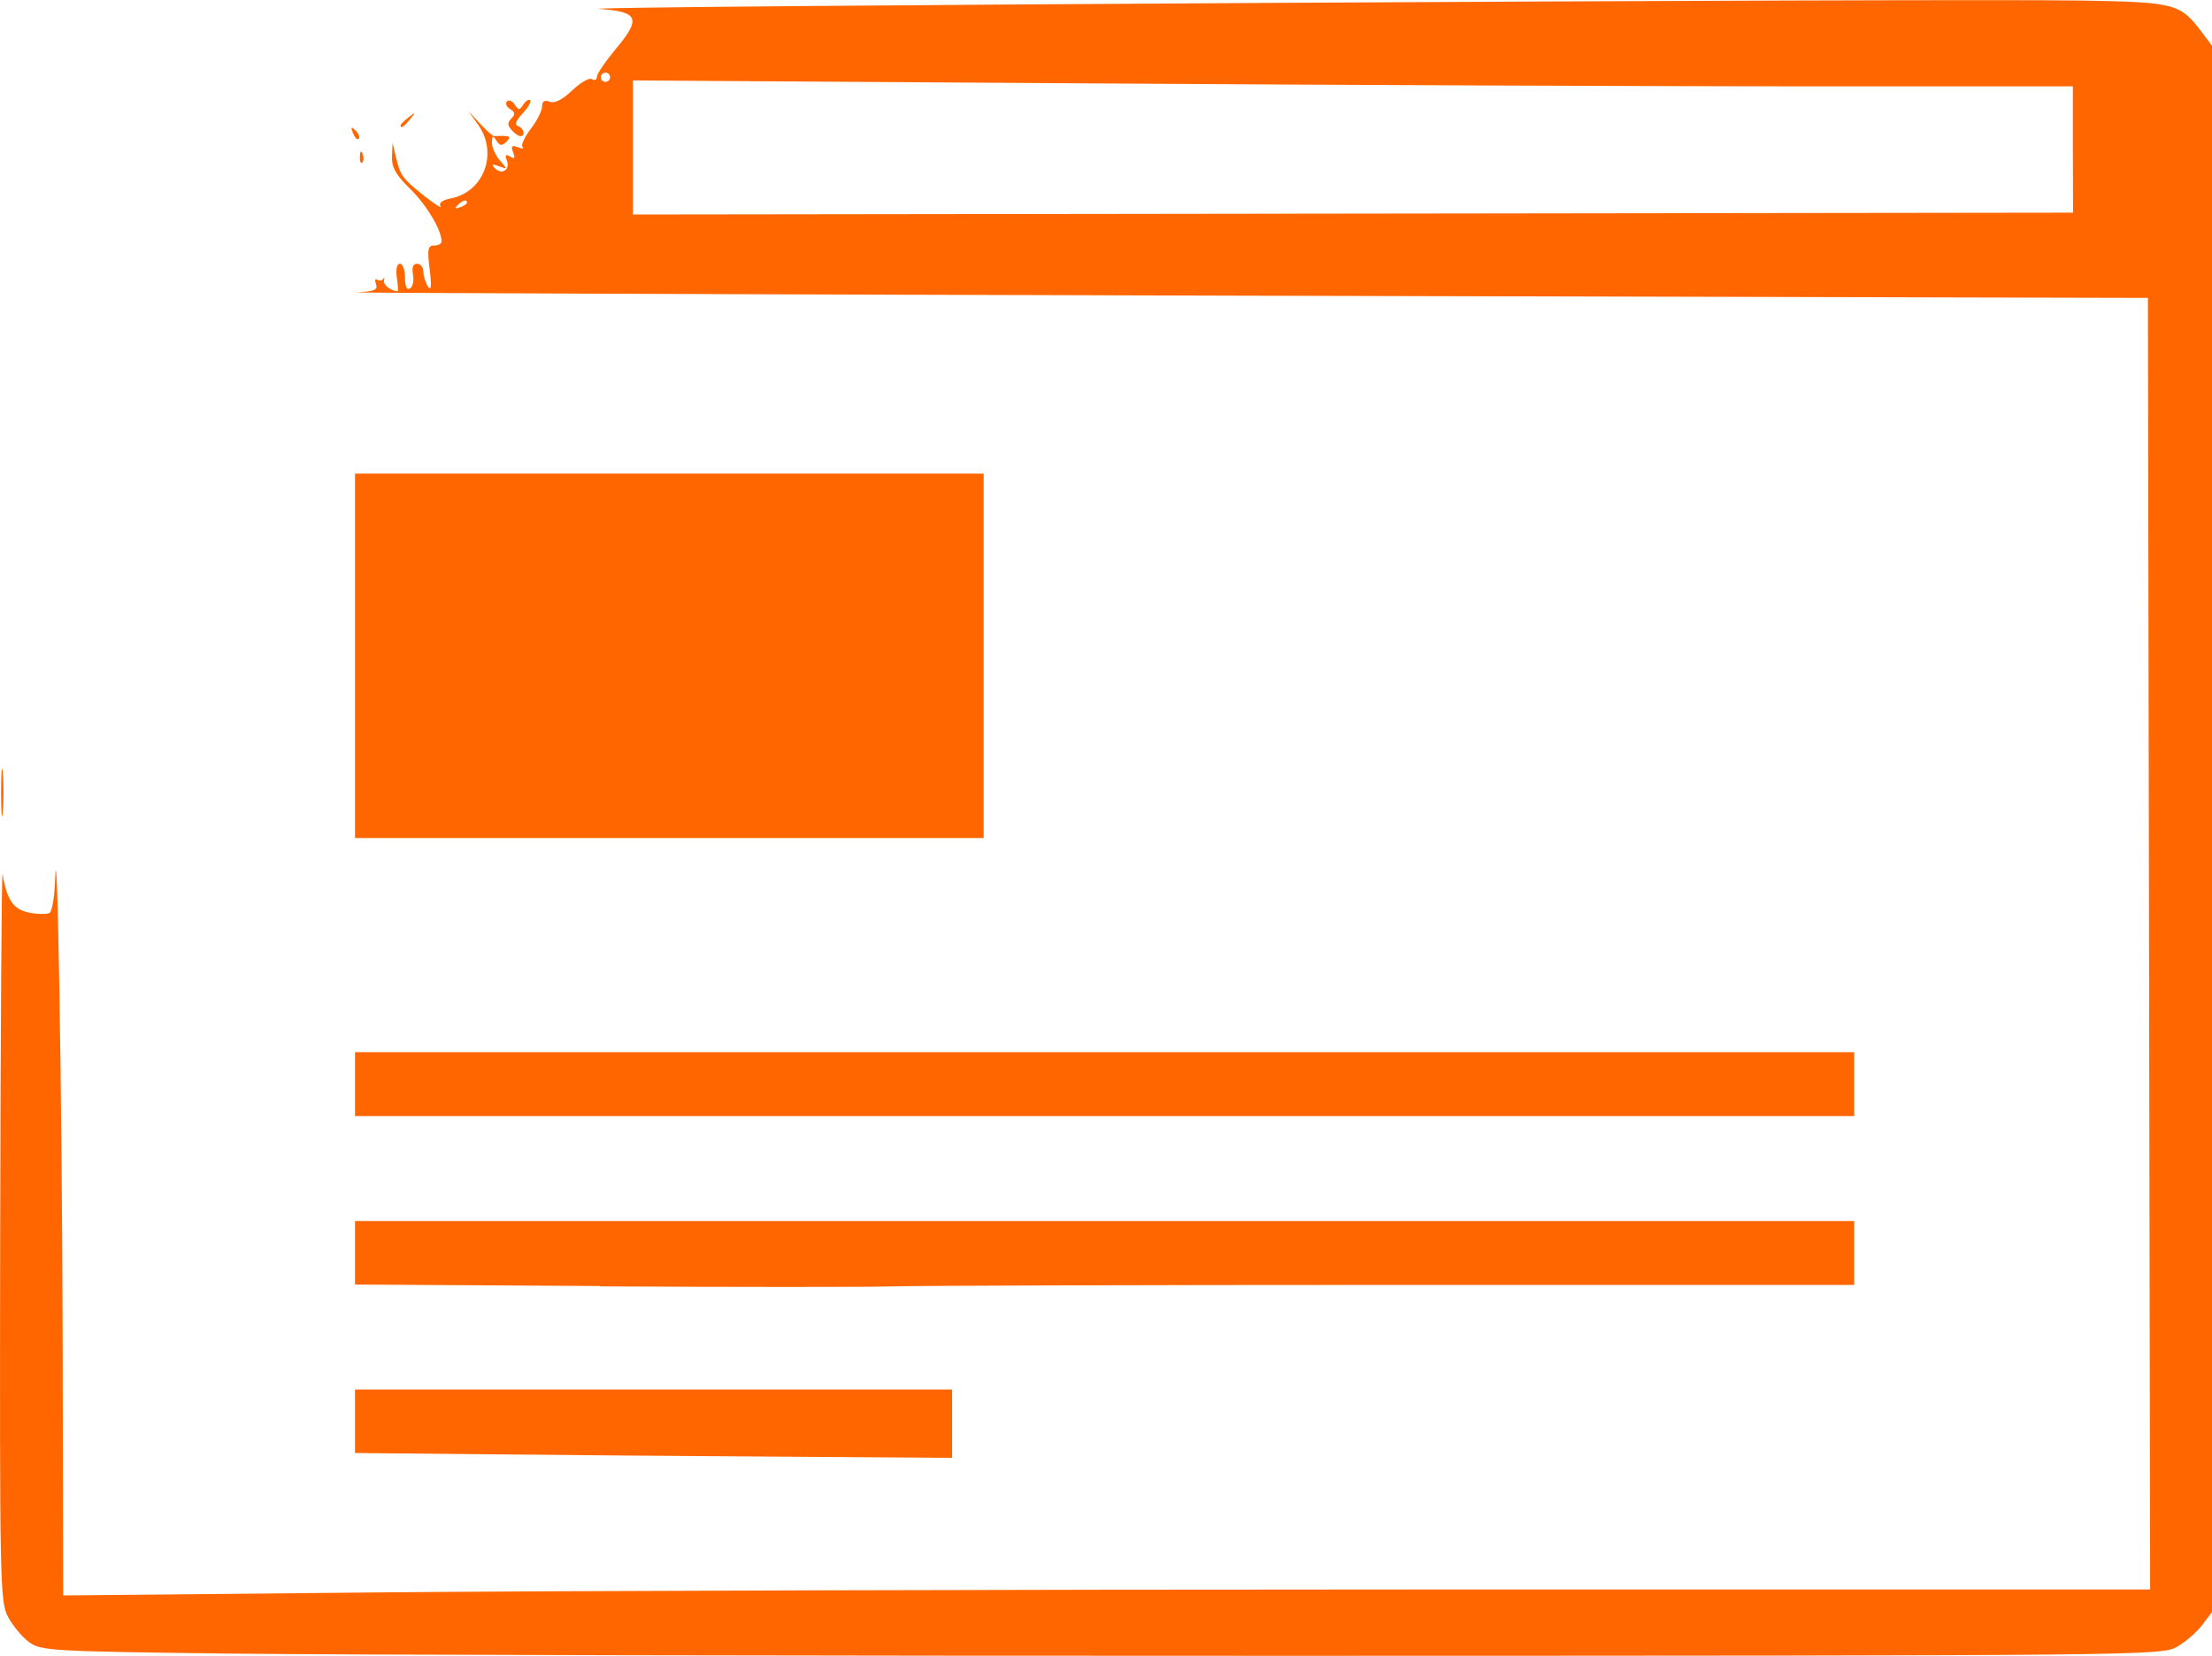
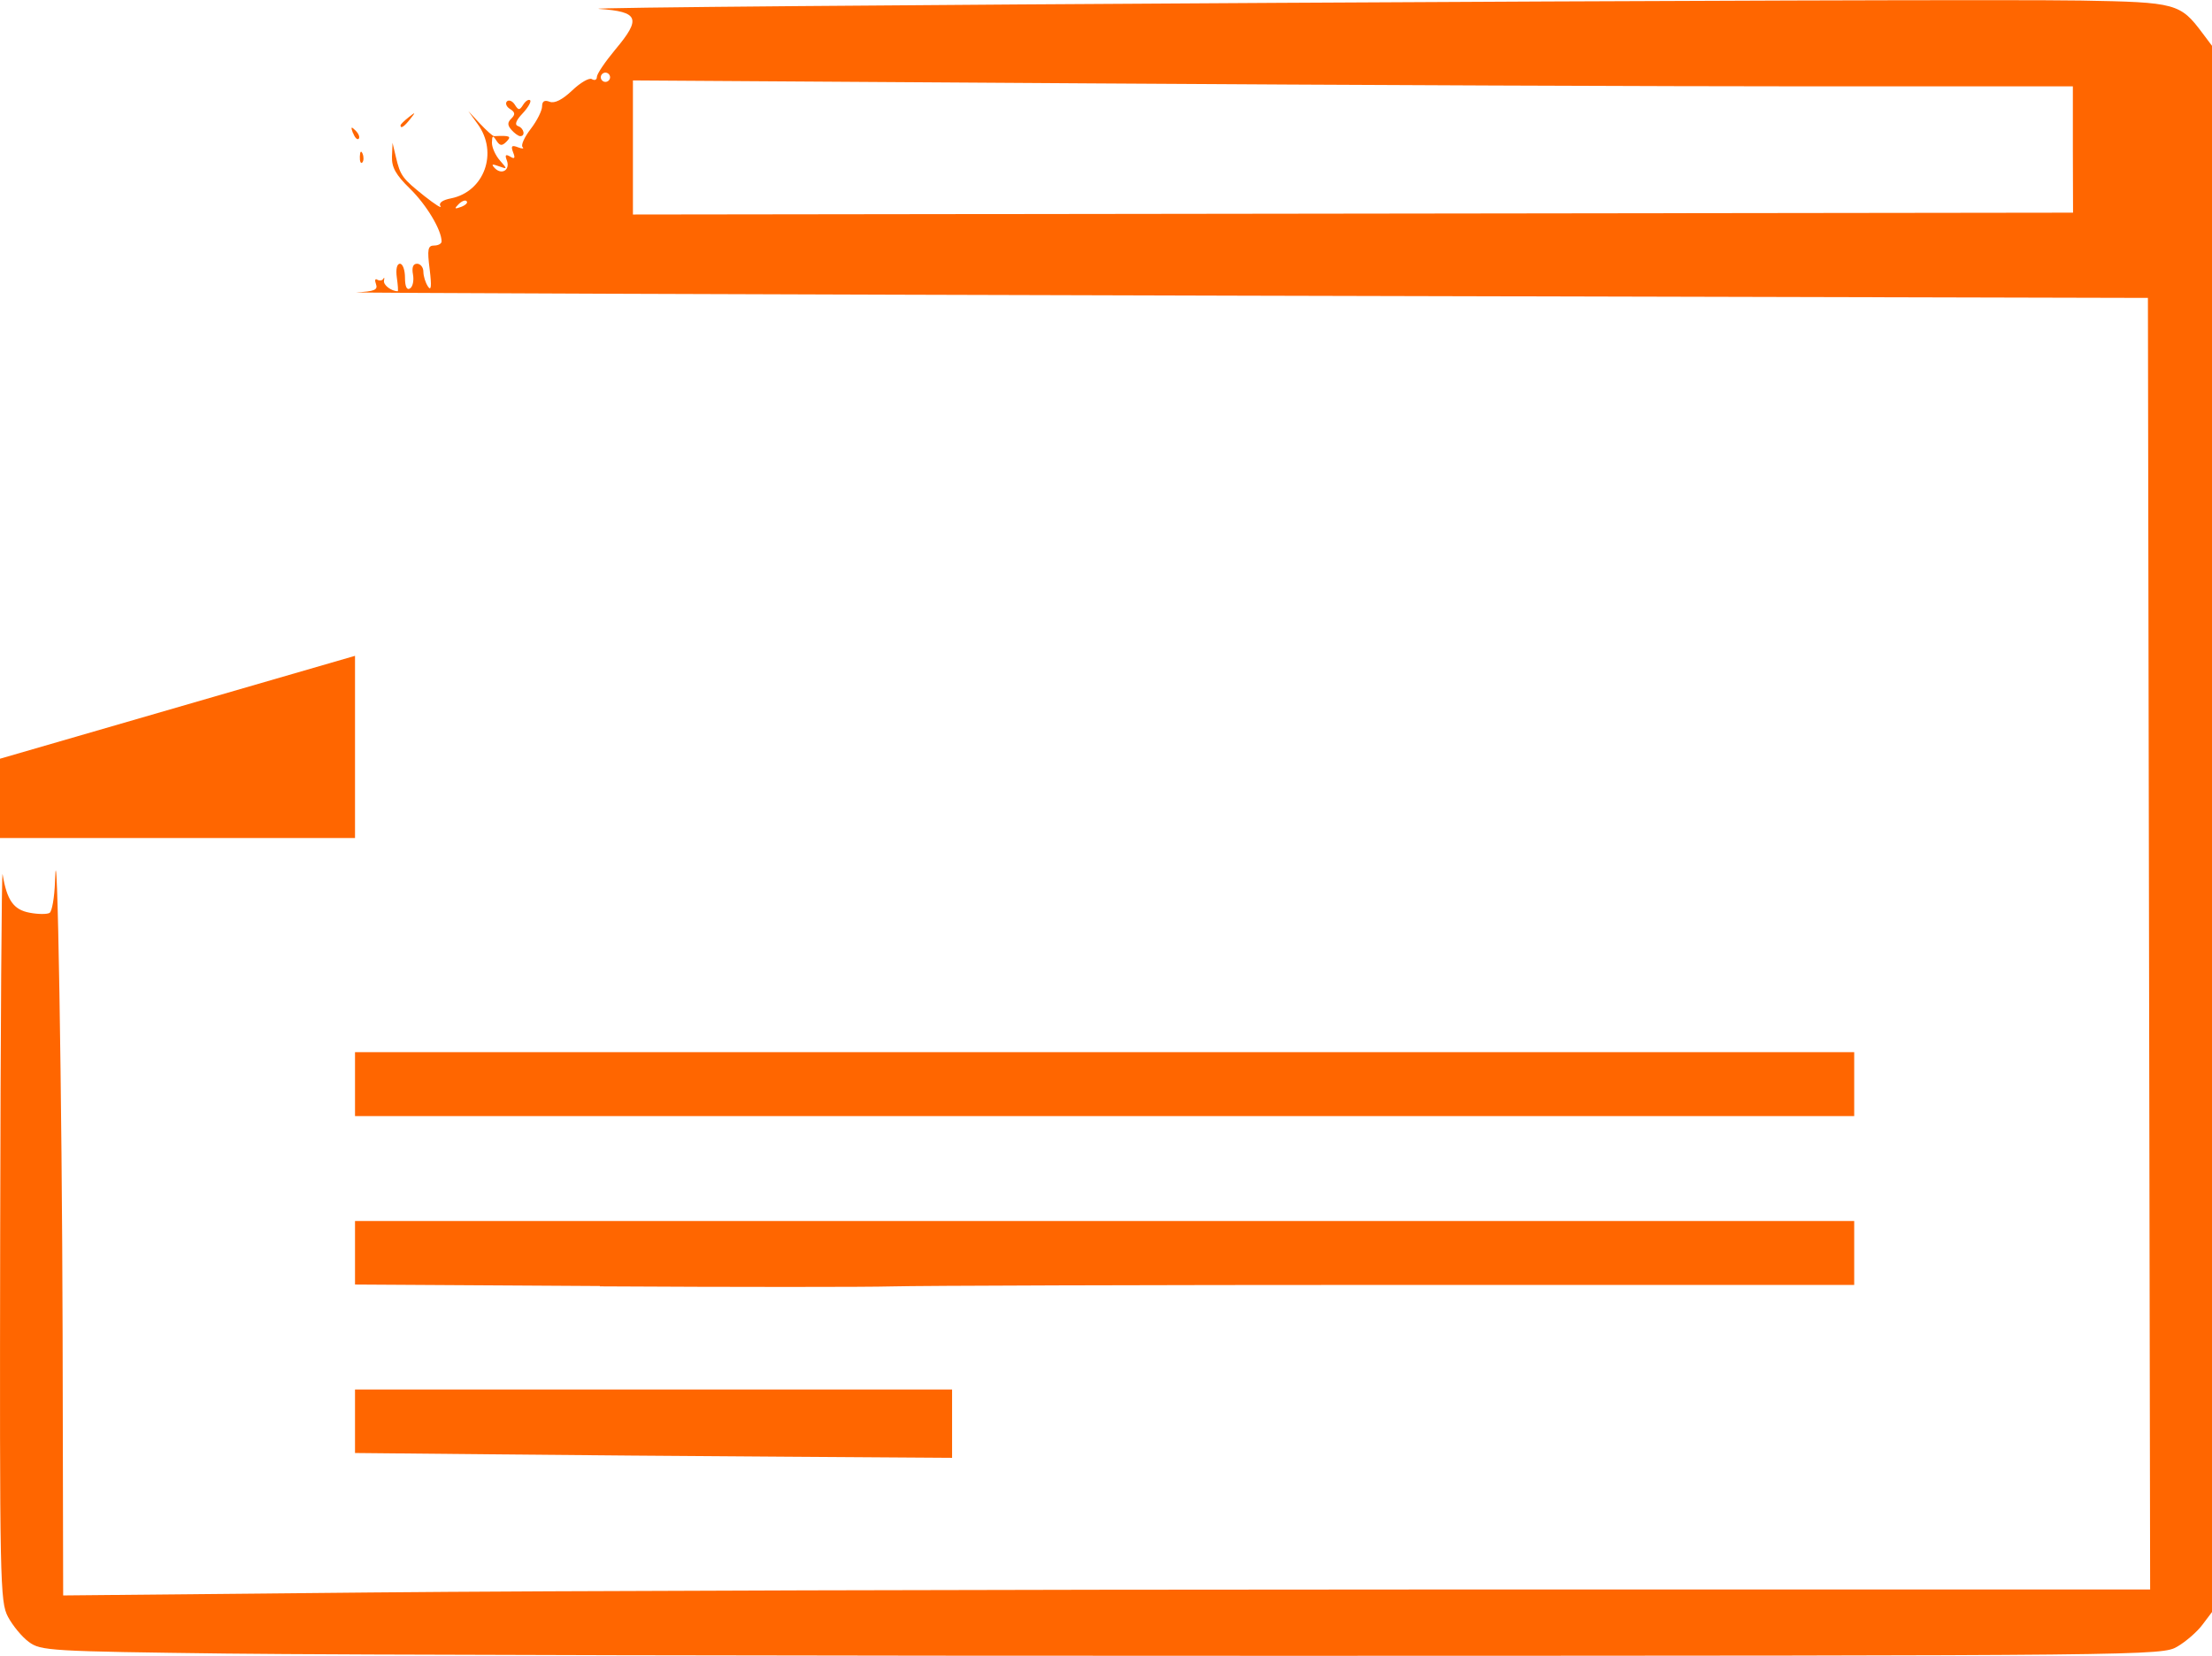
<svg xmlns="http://www.w3.org/2000/svg" width="11.907mm" height="8.915mm" viewBox="0 0 11.907 8.915" version="1.1" id="svg1" xml:space="preserve">
  <defs id="defs1" />
  <g id="layer1" transform="translate(-88.535,-43.171)">
-     <path style="fill:#ff6600;stroke-width:0.093" d="m 89.767,52.074 c -0.966,-0.012 -1.013,-0.015 -1.077,-0.063 -0.037,-0.027 -0.087,-0.088 -0.112,-0.135 -0.043,-0.081 -0.045,-0.181 -0.042,-2.072 0.002,-1.093 0.008,-1.96 0.013,-1.926 0.023,0.14 0.059,0.191 0.145,0.207 0.046,0.009 0.095,0.009 0.108,9.27e-4 0.013,-0.008 0.026,-0.083 0.029,-0.167 0.012,-0.391 0.038,1.172 0.041,2.434 l 0.003,1.408 1.66,-0.016 c 0.913,-0.009 3.441,-0.016 5.617,-0.016 h 3.957 l -0.006,-3.477 -0.006,-3.477 -4.881,-0.012 c -2.685,-0.007 -4.828,-0.015 -4.762,-0.018 0.096,-0.005 0.116,-0.013 0.105,-0.044 -0.008,-0.021 -0.005,-0.032 0.007,-0.024 0.012,0.007 0.027,0.005 0.032,-0.005 0.006,-0.01 0.007,-0.006 0.004,0.01 -0.005,0.023 0.039,0.057 0.074,0.057 0.003,0 0.001,-0.033 -0.005,-0.074 -0.006,-0.044 1.2e-4,-0.074 0.017,-0.074 0.015,0 0.027,0.034 0.027,0.075 0,0.048 0.01,0.069 0.027,0.058 0.015,-0.009 0.022,-0.043 0.016,-0.075 -0.007,-0.038 2.69e-4,-0.058 0.022,-0.058 0.018,0 0.034,0.019 0.034,0.043 2.04e-4,0.024 0.011,0.059 0.025,0.08 0.017,0.026 0.02,-0.002 0.009,-0.092 -0.014,-0.109 -0.01,-0.129 0.024,-0.129 0.022,0 0.04,-0.01 0.04,-0.022 0,-0.062 -0.082,-0.198 -0.17,-0.284 -0.076,-0.074 -0.099,-0.115 -0.097,-0.172 l 0.003,-0.075 0.018,0.076 c 0.024,0.102 0.035,0.116 0.154,0.211 0.057,0.045 0.095,0.069 0.086,0.054 -0.011,-0.017 0.01,-0.033 0.057,-0.042 0.179,-0.036 0.255,-0.246 0.144,-0.399 l -0.051,-0.071 0.063,0.068 c 0.035,0.037 0.069,0.068 0.076,0.067 0.086,-0.004 0.095,4.63e-4 0.066,0.03 -0.024,0.024 -0.035,0.023 -0.054,-0.006 -0.019,-0.03 -0.023,-0.029 -0.024,0.011 -2.04e-4,0.026 0.019,0.069 0.043,0.096 0.041,0.047 0.041,0.048 -0.006,0.031 -0.037,-0.014 -0.042,-0.011 -0.021,0.011 0.038,0.038 0.084,0.008 0.064,-0.043 -0.011,-0.029 -0.006,-0.034 0.018,-0.02 0.024,0.015 0.029,0.009 0.016,-0.023 -0.013,-0.034 -0.007,-0.04 0.026,-0.027 0.023,0.009 0.035,0.008 0.025,-0.001 -0.01,-0.01 0.01,-0.054 0.044,-0.098 0.034,-0.044 0.061,-0.099 0.061,-0.121 0,-0.028 0.013,-0.036 0.041,-0.025 0.027,0.01 0.068,-0.011 0.121,-0.061 0.044,-0.042 0.092,-0.07 0.106,-0.061 0.015,0.009 0.027,0.004 0.027,-0.012 0,-0.016 0.045,-0.082 0.099,-0.147 0.141,-0.168 0.127,-0.204 -0.087,-0.219 -0.205,-0.015 7.297,-0.057 7.976,-0.045 0.515,0.009 0.535,0.015 0.656,0.177 l 0.051,0.068 v 4.215 4.215 l -0.052,0.069 c -0.028,0.038 -0.089,0.091 -0.135,0.118 -0.083,0.049 -0.128,0.049 -4.78,0.05 -2.583,3.71e-4 -5.152,-0.005 -5.707,-0.012 z m 9.926,-8.098 v -0.34 h -1.406 c -0.773,0 -2.517,-0.007 -3.876,-0.016 l -2.469,-0.016 v 0.361 0.361 l 3.876,-0.005 3.876,-0.005 z m -8.646,0.278 c -0.008,-0.008 -0.027,-1.6e-5 -0.044,0.017 -0.024,0.024 -0.021,0.027 0.014,0.014 0.024,-0.009 0.038,-0.023 0.03,-0.03 z m 0.772,-0.667 c 0,-0.013 -0.011,-0.025 -0.025,-0.025 -0.013,0 -0.025,0.011 -0.025,0.025 0,0.013 0.011,0.025 0.025,0.025 0.013,0 0.025,-0.011 0.025,-0.025 z m -0.656,7.414 -0.717,-0.007 v -0.171 -0.171 h 1.607 1.607 v 0.184 0.184 l -0.889,-0.006 c -0.489,-0.003 -1.212,-0.009 -1.607,-0.013 z m 0.601,-0.906 -1.318,-0.008 v -0.171 -0.171 h 4.035 4.035 v 0.172 0.172 h -2.461 c -1.354,0 -2.576,0.004 -2.717,0.008 -0.14,0.004 -0.849,0.004 -1.574,-1.86e-4 z m -1.318,-1.087 v -0.172 h 4.035 4.035 v 0.172 0.172 h -4.035 -4.035 z m 0,-2.306 v -0.981 h 1.692 1.692 v 0.981 0.981 h -1.692 -1.692 z m -1.905,0.736 c 0,-0.115 0.004,-0.162 0.009,-0.104 0.005,0.057 0.005,0.151 0,0.208 -0.005,0.057 -0.009,0.01 -0.009,-0.104 z m 1.931,-3.424 c 0.001,-0.029 0.007,-0.034 0.015,-0.015 0.007,0.018 0.006,0.039 -0.002,0.047 -0.008,0.008 -0.014,-0.006 -0.013,-0.032 z m -0.037,-0.126 c -0.013,-0.035 -0.01,-0.038 0.014,-0.014 0.017,0.017 0.024,0.036 0.017,0.044 -0.008,0.008 -0.021,-0.006 -0.03,-0.03 z M 91.288,43.87 c -0.022,-0.025 -0.022,-0.04 -2.04e-4,-0.061 0.022,-0.022 0.02,-0.034 -0.007,-0.051 -0.02,-0.012 -0.027,-0.031 -0.017,-0.041 0.01,-0.01 0.029,-0.003 0.042,0.017 0.02,0.032 0.026,0.032 0.046,0 0.013,-0.02 0.029,-0.03 0.037,-0.023 0.007,0.007 -0.011,0.039 -0.041,0.071 -0.036,0.038 -0.044,0.061 -0.024,0.068 0.032,0.011 0.041,0.055 0.011,0.054 -0.01,-5.1e-4 -0.031,-0.016 -0.047,-0.034 z m -0.597,-0.024 c 0,-0.005 0.019,-0.024 0.043,-0.043 0.039,-0.031 0.04,-0.03 0.009,0.009 -0.032,0.041 -0.052,0.054 -0.052,0.034 z" id="path3" />
+     <path style="fill:#ff6600;stroke-width:0.093" d="m 89.767,52.074 c -0.966,-0.012 -1.013,-0.015 -1.077,-0.063 -0.037,-0.027 -0.087,-0.088 -0.112,-0.135 -0.043,-0.081 -0.045,-0.181 -0.042,-2.072 0.002,-1.093 0.008,-1.96 0.013,-1.926 0.023,0.14 0.059,0.191 0.145,0.207 0.046,0.009 0.095,0.009 0.108,9.27e-4 0.013,-0.008 0.026,-0.083 0.029,-0.167 0.012,-0.391 0.038,1.172 0.041,2.434 l 0.003,1.408 1.66,-0.016 c 0.913,-0.009 3.441,-0.016 5.617,-0.016 h 3.957 l -0.006,-3.477 -0.006,-3.477 -4.881,-0.012 c -2.685,-0.007 -4.828,-0.015 -4.762,-0.018 0.096,-0.005 0.116,-0.013 0.105,-0.044 -0.008,-0.021 -0.005,-0.032 0.007,-0.024 0.012,0.007 0.027,0.005 0.032,-0.005 0.006,-0.01 0.007,-0.006 0.004,0.01 -0.005,0.023 0.039,0.057 0.074,0.057 0.003,0 0.001,-0.033 -0.005,-0.074 -0.006,-0.044 1.2e-4,-0.074 0.017,-0.074 0.015,0 0.027,0.034 0.027,0.075 0,0.048 0.01,0.069 0.027,0.058 0.015,-0.009 0.022,-0.043 0.016,-0.075 -0.007,-0.038 2.69e-4,-0.058 0.022,-0.058 0.018,0 0.034,0.019 0.034,0.043 2.04e-4,0.024 0.011,0.059 0.025,0.08 0.017,0.026 0.02,-0.002 0.009,-0.092 -0.014,-0.109 -0.01,-0.129 0.024,-0.129 0.022,0 0.04,-0.01 0.04,-0.022 0,-0.062 -0.082,-0.198 -0.17,-0.284 -0.076,-0.074 -0.099,-0.115 -0.097,-0.172 l 0.003,-0.075 0.018,0.076 c 0.024,0.102 0.035,0.116 0.154,0.211 0.057,0.045 0.095,0.069 0.086,0.054 -0.011,-0.017 0.01,-0.033 0.057,-0.042 0.179,-0.036 0.255,-0.246 0.144,-0.399 l -0.051,-0.071 0.063,0.068 c 0.035,0.037 0.069,0.068 0.076,0.067 0.086,-0.004 0.095,4.63e-4 0.066,0.03 -0.024,0.024 -0.035,0.023 -0.054,-0.006 -0.019,-0.03 -0.023,-0.029 -0.024,0.011 -2.04e-4,0.026 0.019,0.069 0.043,0.096 0.041,0.047 0.041,0.048 -0.006,0.031 -0.037,-0.014 -0.042,-0.011 -0.021,0.011 0.038,0.038 0.084,0.008 0.064,-0.043 -0.011,-0.029 -0.006,-0.034 0.018,-0.02 0.024,0.015 0.029,0.009 0.016,-0.023 -0.013,-0.034 -0.007,-0.04 0.026,-0.027 0.023,0.009 0.035,0.008 0.025,-0.001 -0.01,-0.01 0.01,-0.054 0.044,-0.098 0.034,-0.044 0.061,-0.099 0.061,-0.121 0,-0.028 0.013,-0.036 0.041,-0.025 0.027,0.01 0.068,-0.011 0.121,-0.061 0.044,-0.042 0.092,-0.07 0.106,-0.061 0.015,0.009 0.027,0.004 0.027,-0.012 0,-0.016 0.045,-0.082 0.099,-0.147 0.141,-0.168 0.127,-0.204 -0.087,-0.219 -0.205,-0.015 7.297,-0.057 7.976,-0.045 0.515,0.009 0.535,0.015 0.656,0.177 l 0.051,0.068 v 4.215 4.215 l -0.052,0.069 c -0.028,0.038 -0.089,0.091 -0.135,0.118 -0.083,0.049 -0.128,0.049 -4.78,0.05 -2.583,3.71e-4 -5.152,-0.005 -5.707,-0.012 z m 9.926,-8.098 v -0.34 h -1.406 c -0.773,0 -2.517,-0.007 -3.876,-0.016 l -2.469,-0.016 v 0.361 0.361 l 3.876,-0.005 3.876,-0.005 z m -8.646,0.278 c -0.008,-0.008 -0.027,-1.6e-5 -0.044,0.017 -0.024,0.024 -0.021,0.027 0.014,0.014 0.024,-0.009 0.038,-0.023 0.03,-0.03 z m 0.772,-0.667 c 0,-0.013 -0.011,-0.025 -0.025,-0.025 -0.013,0 -0.025,0.011 -0.025,0.025 0,0.013 0.011,0.025 0.025,0.025 0.013,0 0.025,-0.011 0.025,-0.025 z m -0.656,7.414 -0.717,-0.007 v -0.171 -0.171 h 1.607 1.607 v 0.184 0.184 l -0.889,-0.006 c -0.489,-0.003 -1.212,-0.009 -1.607,-0.013 z m 0.601,-0.906 -1.318,-0.008 v -0.171 -0.171 h 4.035 4.035 v 0.172 0.172 h -2.461 c -1.354,0 -2.576,0.004 -2.717,0.008 -0.14,0.004 -0.849,0.004 -1.574,-1.86e-4 z m -1.318,-1.087 v -0.172 h 4.035 4.035 v 0.172 0.172 h -4.035 -4.035 z m 0,-2.306 v -0.981 v 0.981 0.981 h -1.692 -1.692 z m -1.905,0.736 c 0,-0.115 0.004,-0.162 0.009,-0.104 0.005,0.057 0.005,0.151 0,0.208 -0.005,0.057 -0.009,0.01 -0.009,-0.104 z m 1.931,-3.424 c 0.001,-0.029 0.007,-0.034 0.015,-0.015 0.007,0.018 0.006,0.039 -0.002,0.047 -0.008,0.008 -0.014,-0.006 -0.013,-0.032 z m -0.037,-0.126 c -0.013,-0.035 -0.01,-0.038 0.014,-0.014 0.017,0.017 0.024,0.036 0.017,0.044 -0.008,0.008 -0.021,-0.006 -0.03,-0.03 z M 91.288,43.87 c -0.022,-0.025 -0.022,-0.04 -2.04e-4,-0.061 0.022,-0.022 0.02,-0.034 -0.007,-0.051 -0.02,-0.012 -0.027,-0.031 -0.017,-0.041 0.01,-0.01 0.029,-0.003 0.042,0.017 0.02,0.032 0.026,0.032 0.046,0 0.013,-0.02 0.029,-0.03 0.037,-0.023 0.007,0.007 -0.011,0.039 -0.041,0.071 -0.036,0.038 -0.044,0.061 -0.024,0.068 0.032,0.011 0.041,0.055 0.011,0.054 -0.01,-5.1e-4 -0.031,-0.016 -0.047,-0.034 z m -0.597,-0.024 c 0,-0.005 0.019,-0.024 0.043,-0.043 0.039,-0.031 0.04,-0.03 0.009,0.009 -0.032,0.041 -0.052,0.054 -0.052,0.034 z" id="path3" />
  </g>
</svg>